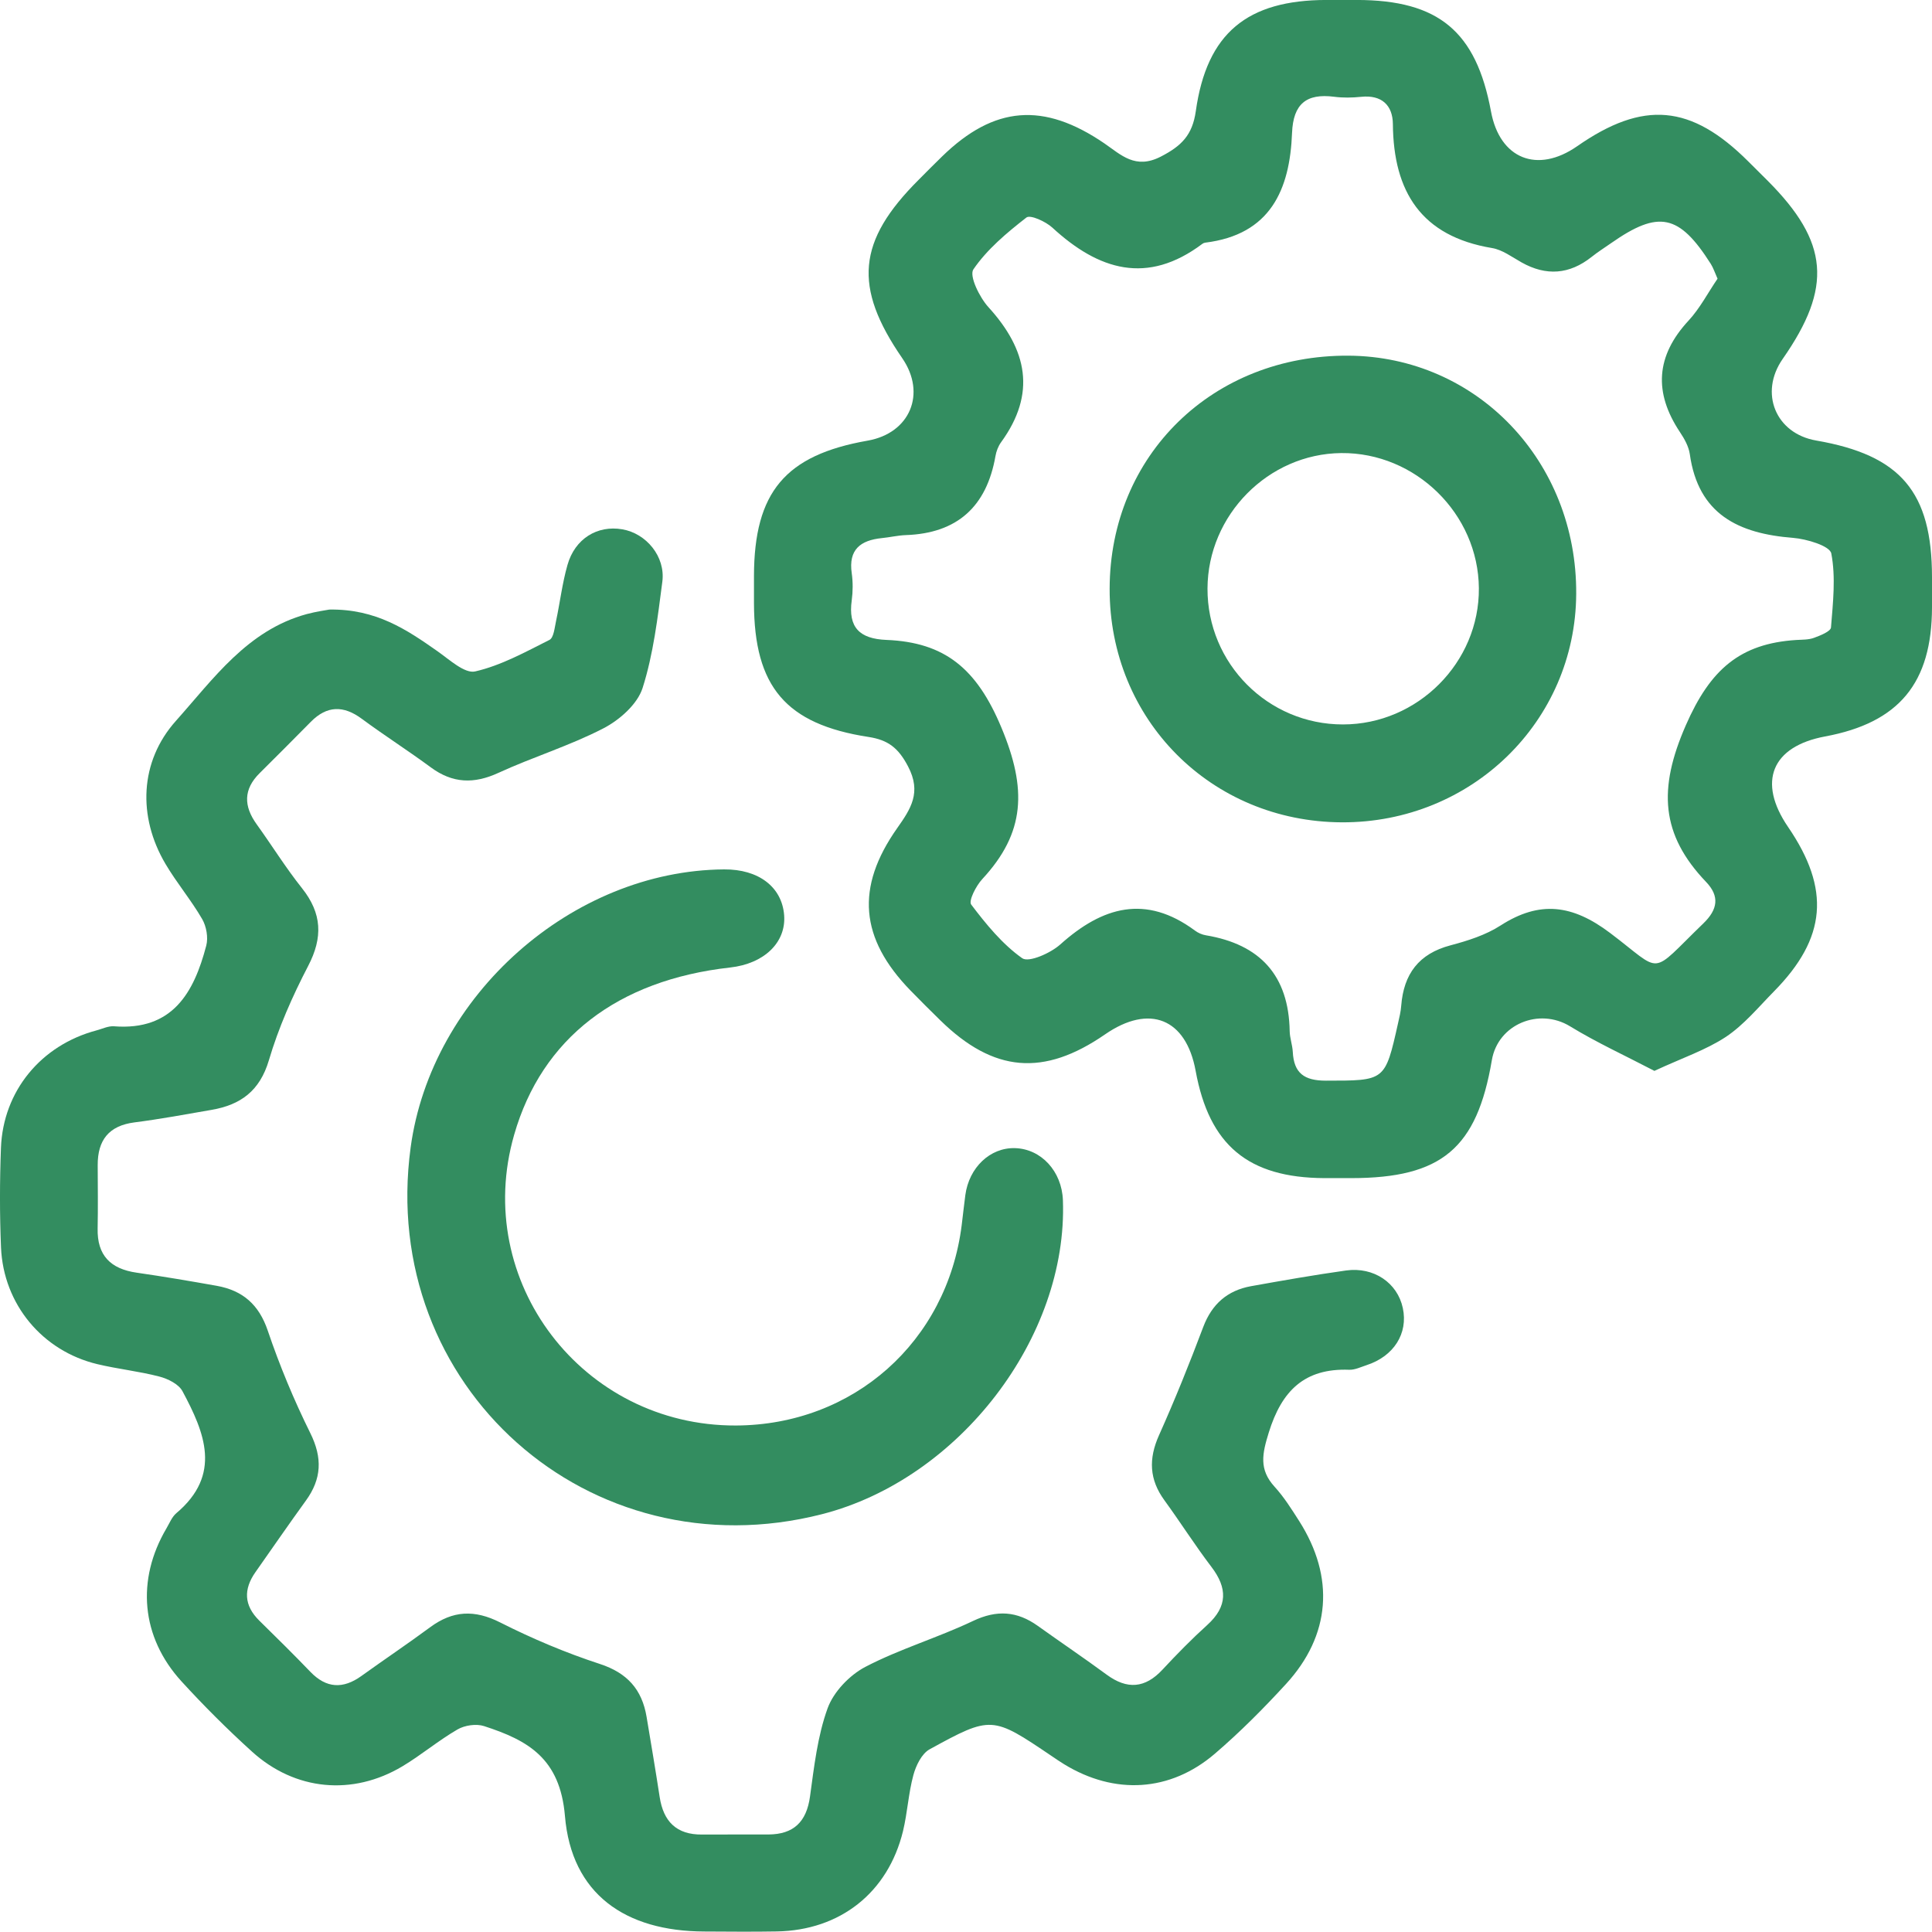
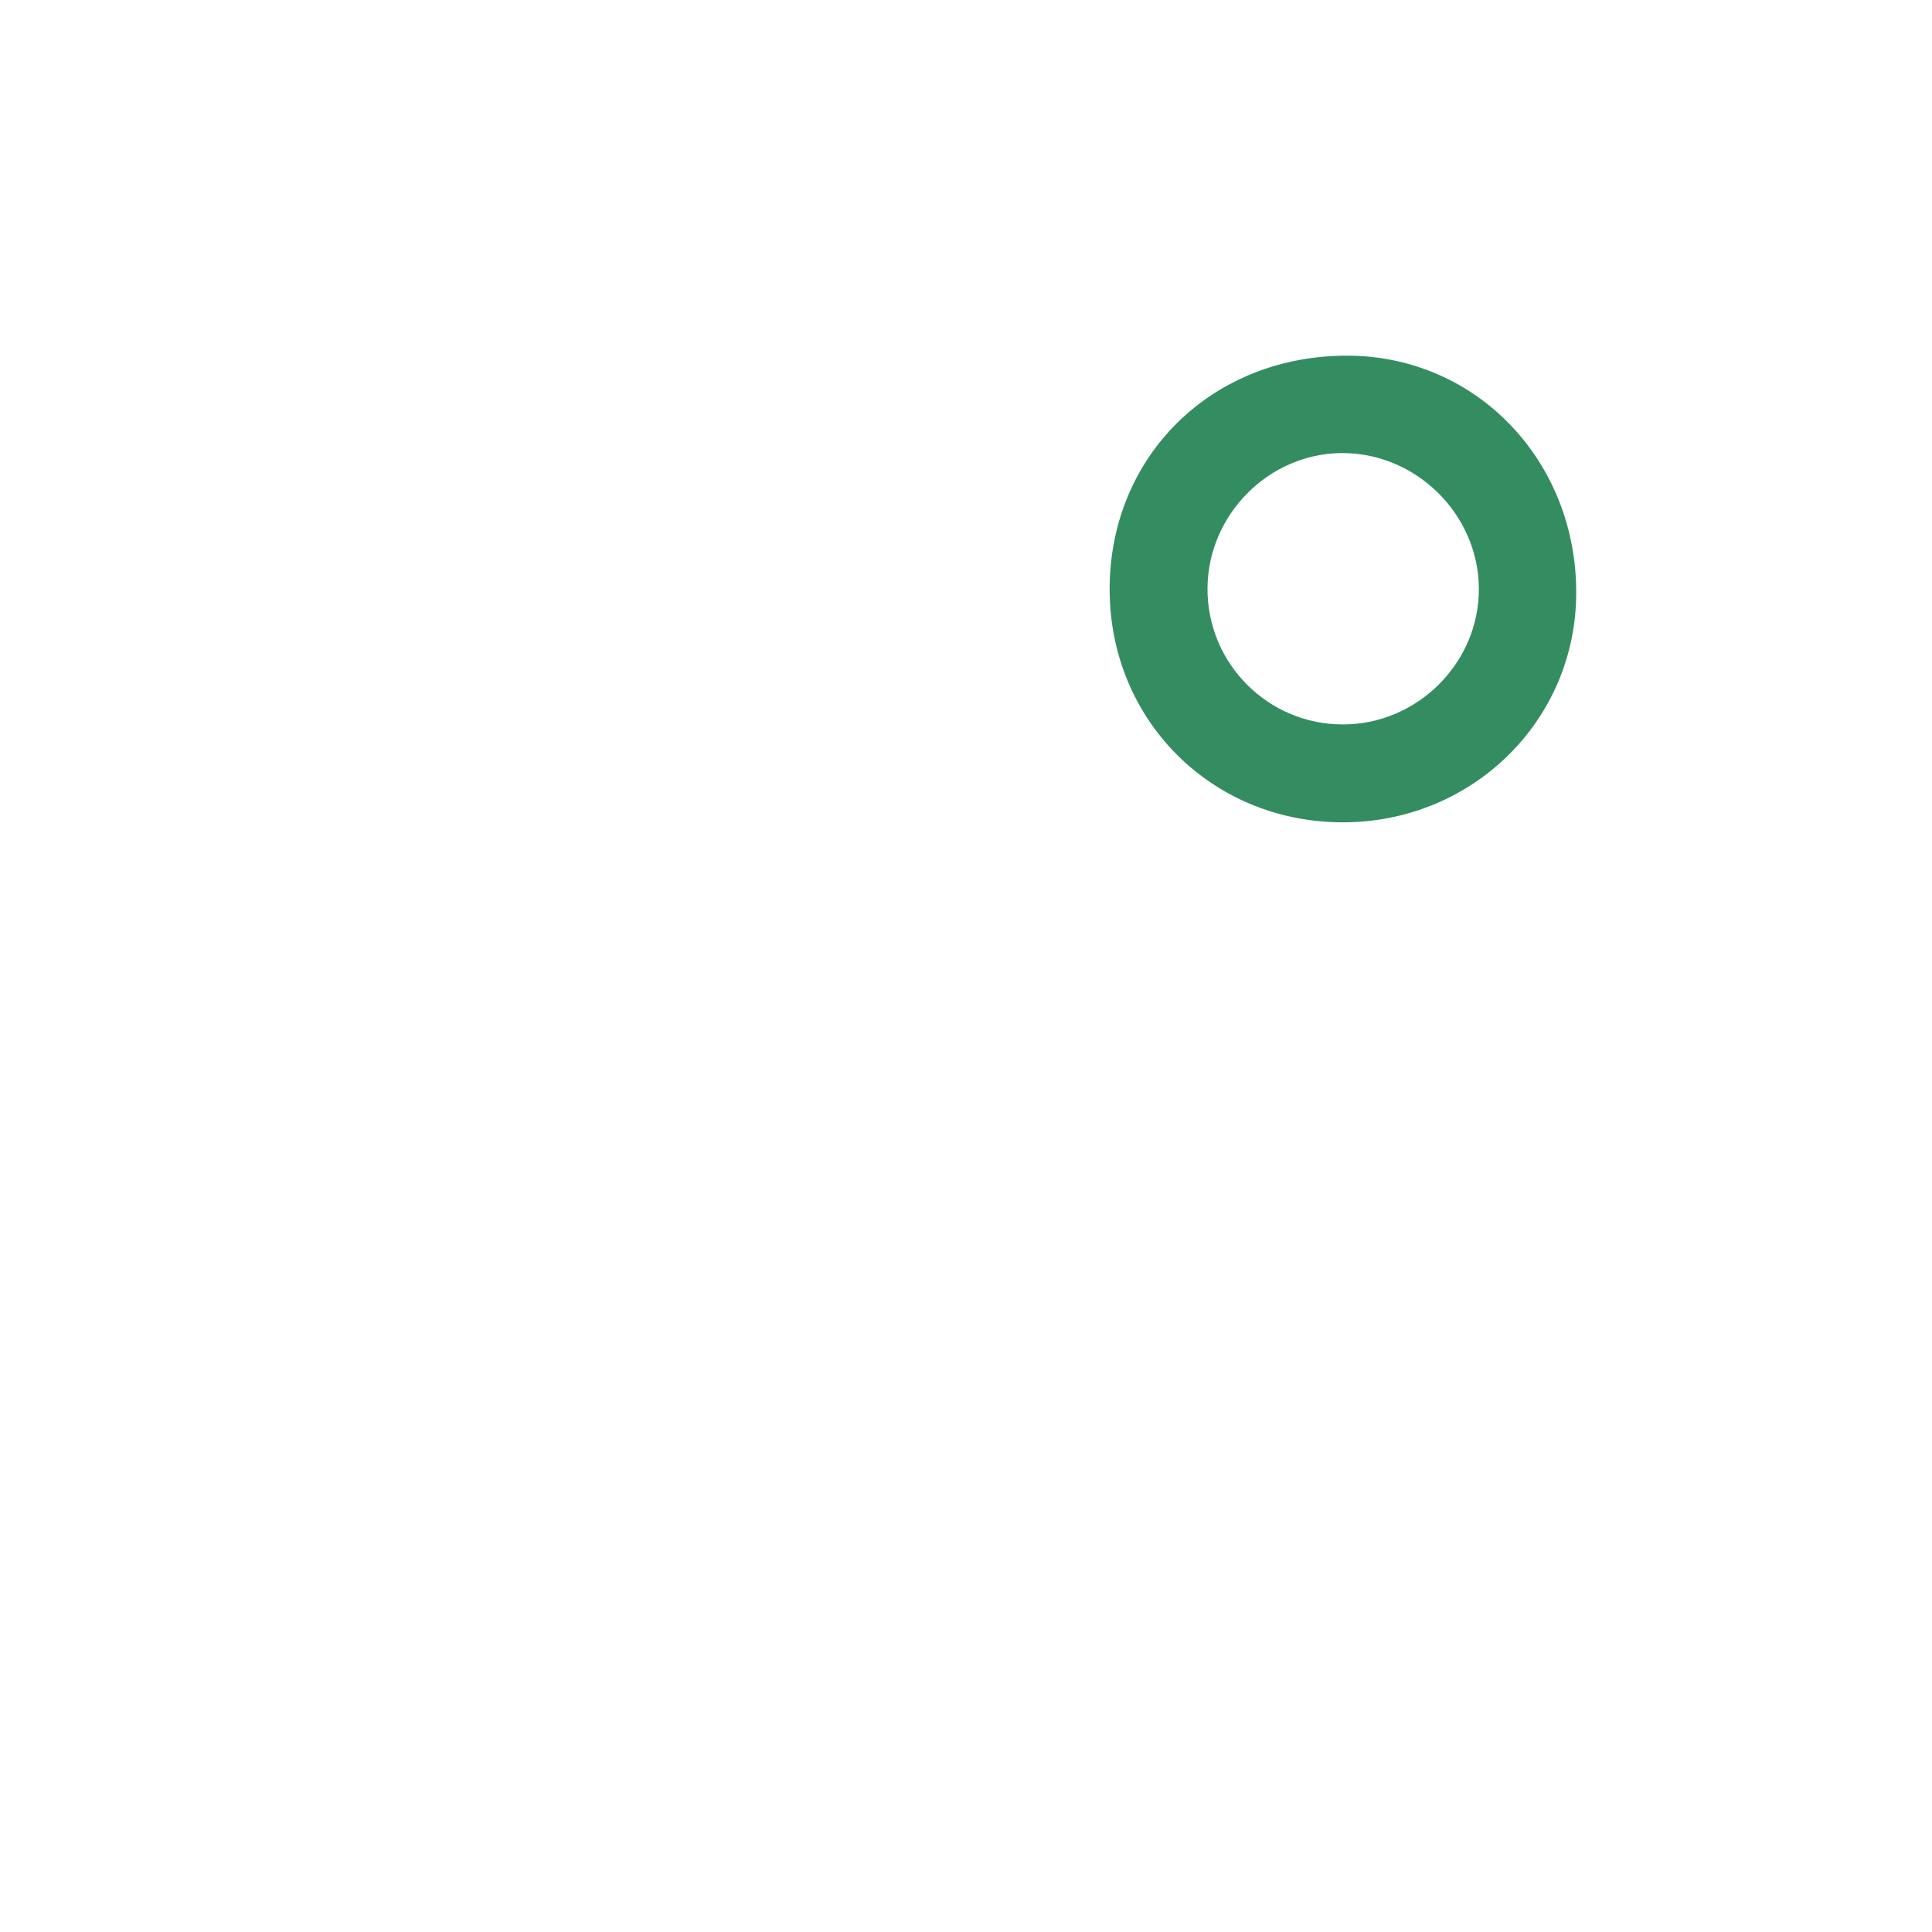
<svg xmlns="http://www.w3.org/2000/svg" width="63" height="63" viewBox="0 0 63 63" fill="none">
-   <path d="M53.948 34.92C52.998 34.424 52.065 33.997 51.196 33.466C50.188 32.85 48.846 33.397 48.647 34.572C48.159 37.449 47.008 38.415 44.066 38.417C43.771 38.417 43.476 38.419 43.181 38.417C40.7 38.403 39.432 37.344 38.988 34.918C38.675 33.21 37.482 32.73 36.034 33.73C34.031 35.113 32.4 34.973 30.664 33.273C30.336 32.953 30.011 32.628 29.69 32.299C28.039 30.601 27.892 28.942 29.255 27.006C29.7 26.375 30.056 25.841 29.611 24.993C29.299 24.395 28.964 24.129 28.321 24.031C25.621 23.616 24.592 22.388 24.586 19.666C24.586 19.371 24.586 19.076 24.586 18.781C24.592 16.048 25.607 14.84 28.291 14.369C29.674 14.127 30.216 12.835 29.421 11.68C27.817 9.352 27.955 7.862 29.954 5.865C30.21 5.609 30.462 5.351 30.721 5.101C32.421 3.446 34.033 3.323 36.013 4.676C36.56 5.052 37.022 5.532 37.848 5.109C38.525 4.761 38.883 4.409 38.994 3.622C39.352 1.079 40.672 0.001 43.258 -0.001C43.586 -0.001 43.913 -0.001 44.242 -0.001C46.908 0.001 48.136 1.022 48.62 3.637C48.905 5.178 50.129 5.672 51.428 4.769C53.59 3.263 55.145 3.403 57.012 5.267C57.221 5.475 57.431 5.682 57.64 5.892C59.637 7.894 59.763 9.365 58.132 11.703C57.358 12.813 57.901 14.137 59.224 14.365C61.981 14.842 62.998 16.042 63 18.82C63 19.149 63 19.476 63 19.804C62.996 22.274 61.925 23.567 59.513 24.015C57.772 24.34 57.299 25.493 58.307 26.967C59.694 28.997 59.562 30.587 57.846 32.329C57.341 32.842 56.868 33.419 56.278 33.812C55.623 34.243 54.848 34.501 53.948 34.92ZM56.007 9.088C55.918 8.889 55.869 8.736 55.786 8.604C54.755 6.982 54.086 6.845 52.541 7.925C52.327 8.075 52.105 8.214 51.9 8.378C51.178 8.95 50.422 9.009 49.617 8.557C49.304 8.382 48.99 8.143 48.651 8.088C46.349 7.705 45.438 6.256 45.42 4.045C45.414 3.433 45.056 3.088 44.387 3.157C44.096 3.187 43.793 3.193 43.504 3.155C42.599 3.039 42.17 3.389 42.132 4.332C42.061 6.195 41.422 7.653 39.299 7.913C39.267 7.917 39.234 7.931 39.208 7.951C37.41 9.302 35.826 8.814 34.314 7.421C34.098 7.223 33.596 6.994 33.47 7.093C32.833 7.589 32.189 8.128 31.741 8.783C31.597 8.994 31.941 9.698 32.234 10.019C33.496 11.404 33.801 12.829 32.644 14.421C32.551 14.548 32.488 14.716 32.461 14.871C32.173 16.518 31.217 17.392 29.533 17.449C29.273 17.459 29.015 17.522 28.754 17.547C28.061 17.618 27.662 17.919 27.774 18.692C27.815 18.982 27.813 19.287 27.774 19.576C27.652 20.457 28.026 20.831 28.905 20.867C30.81 20.944 31.851 21.802 32.654 23.724C33.492 25.729 33.435 27.152 32.032 28.665C31.829 28.883 31.577 29.375 31.67 29.497C32.156 30.139 32.687 30.79 33.334 31.247C33.547 31.396 34.259 31.081 34.576 30.796C35.952 29.562 37.36 29.157 38.966 30.345C39.068 30.422 39.2 30.479 39.324 30.499C41.091 30.794 42.024 31.809 42.055 33.624C42.059 33.85 42.144 34.074 42.156 34.3C42.191 34.995 42.53 35.239 43.234 35.239C45.164 35.237 45.164 35.265 45.587 33.372C45.631 33.181 45.678 32.988 45.692 32.793C45.773 31.764 46.262 31.099 47.299 30.826C47.864 30.676 48.449 30.491 48.933 30.178C50.212 29.356 51.278 29.499 52.502 30.422C54.261 31.748 53.754 31.839 55.542 30.113C56.018 29.655 56.078 29.224 55.635 28.761C54.153 27.211 54.065 25.723 54.972 23.651C55.769 21.829 56.739 20.987 58.572 20.869C58.769 20.857 58.976 20.865 59.155 20.798C59.36 20.723 59.696 20.589 59.706 20.461C59.771 19.657 59.865 18.824 59.716 18.047C59.669 17.801 58.915 17.575 58.468 17.539C56.695 17.4 55.377 16.776 55.102 14.806C55.066 14.558 54.926 14.308 54.783 14.094C53.921 12.801 53.992 11.607 55.064 10.452C55.434 10.052 55.692 9.548 56.007 9.088Z" fill="#338D60" />
-   <path d="M10.74 19.877C12.259 19.853 13.261 20.53 14.262 21.233C14.652 21.506 15.152 21.974 15.496 21.894C16.338 21.701 17.131 21.262 17.916 20.867C18.058 20.796 18.085 20.465 18.133 20.247C18.262 19.639 18.335 19.017 18.505 18.421C18.748 17.565 19.479 17.12 20.291 17.26C21.072 17.393 21.704 18.147 21.598 18.968C21.446 20.135 21.308 21.323 20.954 22.435C20.785 22.964 20.201 23.48 19.675 23.751C18.579 24.318 17.379 24.684 16.255 25.201C15.457 25.569 14.76 25.548 14.05 25.024C13.312 24.479 12.536 23.985 11.799 23.44C11.2 22.996 10.661 23.006 10.136 23.537C9.581 24.096 9.03 24.656 8.469 25.209C7.932 25.739 7.944 26.288 8.369 26.878C8.867 27.569 9.317 28.297 9.847 28.962C10.5 29.784 10.535 30.567 10.047 31.502C9.536 32.484 9.081 33.515 8.768 34.574C8.471 35.575 7.845 36.028 6.901 36.191C6.063 36.337 5.226 36.492 4.382 36.6C3.544 36.709 3.184 37.183 3.186 37.992C3.188 38.68 3.198 39.369 3.184 40.058C3.164 40.939 3.607 41.378 4.455 41.5C5.329 41.626 6.2 41.774 7.07 41.929C7.912 42.081 8.442 42.537 8.731 43.389C9.118 44.531 9.585 45.654 10.12 46.734C10.518 47.539 10.49 48.224 9.974 48.934C9.416 49.704 8.878 50.487 8.331 51.264C7.936 51.825 7.952 52.35 8.455 52.846C9.016 53.397 9.577 53.95 10.122 54.517C10.643 55.058 11.187 55.08 11.783 54.653C12.528 54.117 13.29 53.606 14.028 53.061C14.766 52.516 15.474 52.482 16.312 52.907C17.359 53.436 18.451 53.897 19.565 54.261C20.459 54.554 20.935 55.095 21.084 55.983C21.23 56.854 21.377 57.724 21.511 58.598C21.633 59.397 22.06 59.83 22.893 59.822C23.615 59.816 24.335 59.824 25.057 59.82C25.878 59.816 26.299 59.41 26.413 58.584C26.547 57.614 26.657 56.616 26.987 55.705C27.182 55.168 27.702 54.625 28.217 54.355C29.341 53.769 30.578 53.405 31.728 52.858C32.505 52.488 33.166 52.535 33.843 53.019C34.589 53.553 35.35 54.066 36.088 54.609C36.755 55.099 37.34 55.056 37.908 54.444C38.377 53.94 38.861 53.446 39.37 52.986C40.035 52.382 40.028 51.783 39.502 51.093C38.967 50.39 38.493 49.641 37.971 48.924C37.475 48.245 37.45 47.571 37.792 46.805C38.312 45.644 38.788 44.462 39.236 43.271C39.52 42.52 40.026 42.081 40.793 41.941C41.824 41.756 42.855 41.575 43.892 41.429C44.799 41.303 45.569 41.833 45.744 42.653C45.923 43.482 45.449 44.229 44.559 44.517C44.372 44.578 44.179 44.674 43.992 44.666C42.534 44.613 41.794 45.355 41.373 46.713C41.159 47.405 41.047 47.915 41.562 48.48C41.869 48.816 42.117 49.212 42.363 49.597C43.532 51.433 43.394 53.324 41.932 54.916C41.202 55.711 40.435 56.484 39.614 57.187C38.154 58.438 36.342 58.535 34.699 57.529C34.559 57.445 34.425 57.35 34.29 57.26C32.359 55.955 32.328 55.937 30.313 57.043C30.055 57.185 29.868 57.573 29.784 57.883C29.622 58.48 29.591 59.111 29.445 59.714C28.955 61.717 27.397 62.946 25.329 62.982C24.541 62.996 23.754 62.988 22.967 62.984C20.384 62.976 18.634 61.758 18.422 59.216C18.262 57.331 17.21 56.748 15.785 56.286C15.529 56.203 15.153 56.258 14.917 56.396C14.296 56.756 13.739 57.228 13.121 57.598C11.495 58.568 9.622 58.393 8.215 57.116C7.414 56.39 6.645 55.623 5.917 54.826C4.599 53.381 4.437 51.518 5.429 49.836C5.529 49.666 5.606 49.465 5.75 49.343C7.243 48.086 6.675 46.715 5.95 45.365C5.826 45.133 5.474 44.959 5.193 44.887C4.53 44.714 3.841 44.643 3.174 44.483C1.381 44.054 0.112 42.531 0.033 40.678C-0.012 39.597 -0.01 38.511 0.031 37.431C0.102 35.575 1.34 34.08 3.146 33.6C3.335 33.549 3.532 33.452 3.717 33.466C5.622 33.614 6.322 32.378 6.726 30.835C6.795 30.571 6.73 30.207 6.592 29.969C6.232 29.348 5.762 28.791 5.396 28.171C4.486 26.632 4.551 24.834 5.734 23.509C6.962 22.134 8.068 20.55 10.004 20.024C10.313 19.942 10.636 19.896 10.74 19.877Z" fill="#338D60" />
-   <path d="M23.998 46.484C27.828 46.468 30.883 43.755 31.36 39.947C31.401 39.623 31.434 39.296 31.478 38.971C31.6 38.068 32.288 37.417 33.095 37.439C33.951 37.462 34.624 38.192 34.66 39.135C34.825 43.605 31.279 48.23 26.806 49.375C19.209 51.319 12.338 45.197 13.39 37.421C14.061 32.462 18.656 28.385 23.613 28.35C24.738 28.342 25.5 28.924 25.57 29.845C25.637 30.731 24.921 31.425 23.809 31.549C20.13 31.96 17.668 33.865 16.767 37C15.388 41.778 18.991 46.502 23.998 46.484Z" fill="#338D60" />
  <path d="M43.757 26.815C39.489 26.797 36.174 23.462 36.184 19.196C36.194 14.843 39.548 11.571 43.974 11.598C48.157 11.624 51.424 15.042 51.398 19.365C51.376 23.525 47.982 26.832 43.757 26.815ZM43.793 23.623C46.229 23.623 48.244 21.6 48.224 19.18C48.205 16.756 46.16 14.751 43.736 14.774C41.357 14.798 39.385 16.793 39.375 19.19C39.367 21.638 41.347 23.625 43.793 23.623Z" fill="#338D60" />
</svg>